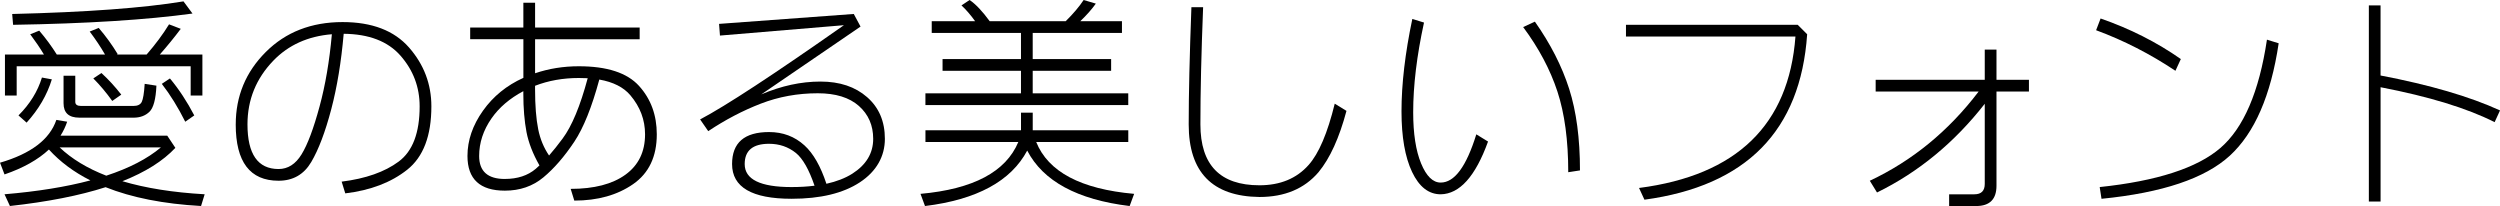
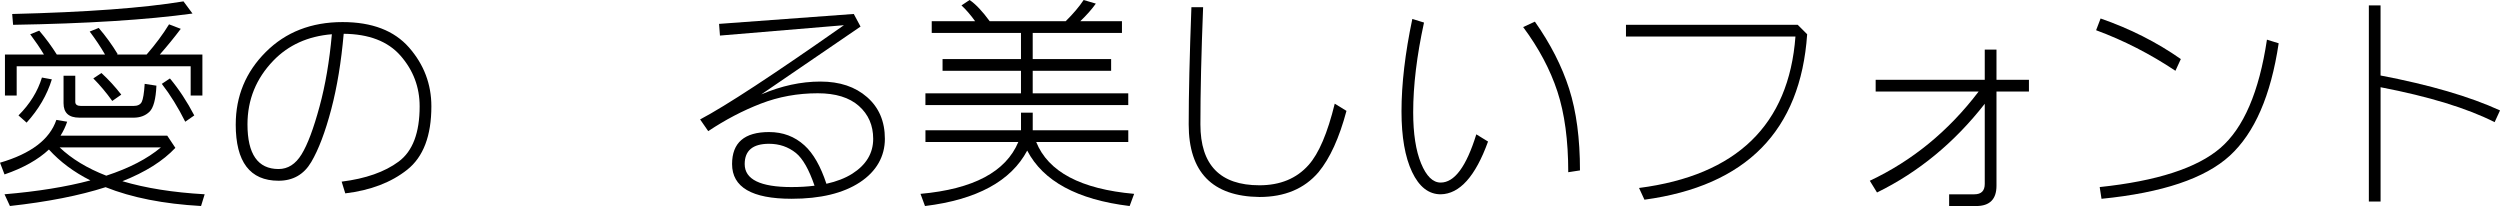
<svg xmlns="http://www.w3.org/2000/svg" id="_レイヤー_2" data-name="レイヤー 2" viewBox="0 0 1050.71 86.58">
  <g id="_コンテンツ" data-name="コンテンツ">
    <g id="_フォントサンプル" data-name="フォントサンプル">
      <g>
        <path d="M23.68,50.39l4.55.76c-.69,2.05-1.63,4.01-2.79,5.87h44.85l3.41,5.12c-5.18,5.53-12.6,10.2-22.26,14.02,9.76,2.9,21.28,4.74,34.58,5.49l-1.52,4.93c-15.76-.88-29.13-3.52-40.12-7.91-11.02,3.54-24.42,6.17-40.21,7.91l-2.27-4.93c13.86-1.17,25.89-3.11,36.09-5.83-6.95-3.5-12.76-7.83-17.43-12.98-4.55,4.26-10.77,7.75-18.66,10.47l-1.89-4.93c13.01-3.79,20.9-9.79,23.68-18ZM12.69,14.4l3.79-1.52c2.78,3.25,5.24,6.6,7.39,10.04h20.27c-1.8-3.13-3.95-6.35-6.44-9.66l3.79-1.52c3.03,3.54,5.68,7.2,7.96,10.99l-.33.19h12.5c3.76-4.33,6.9-8.56,9.42-12.69l4.93,1.89c-2.81,3.73-5.75,7.33-8.81,10.8h17.9v17.24h-4.93v-12.31H7.01v12.31H2.08v-17.24h16.39c-1.67-2.78-3.6-5.62-5.78-8.53ZM77.11.57l3.79,5.12c-19.32,2.65-44.46,4.23-75.4,4.74l-.38-4.55c31.2-.76,55.19-2.53,71.99-5.3ZM17.62,32.59l4.17.76c-2.02,6.57-5.56,12.63-10.61,18.19l-3.41-3.03c4.8-4.8,8.08-10.1,9.85-15.91ZM44.66,73.84c9.63-3.16,17.29-7.12,22.97-11.89H25.06c5.08,4.83,11.62,8.79,19.61,11.89ZM26.71,31.83h4.93v10.99c0,1.14.82,1.71,2.46,1.71h21.98c1.77,0,2.94-.57,3.5-1.71s.98-3.66,1.23-7.58l4.93.76c-.25,5.68-1.23,9.35-2.94,10.99-1.64,1.58-3.76,2.4-6.35,2.46h-23.11c-4.42,0-6.63-2.02-6.63-6.06v-11.56ZM39.22,32.96l3.41-2.27c3.03,2.78,5.81,5.81,8.34,9.09l-3.79,2.65c-2.53-3.54-5.18-6.69-7.96-9.47ZM68.01,35.24l3.41-2.27c3.79,4.55,7.2,9.73,10.23,15.54l-3.79,2.65c-3.03-6.06-6.32-11.37-9.85-15.91Z" />
        <path d="M99.08,52.29c0-11.87,4.2-22.01,12.6-30.41,8.4-8.4,19.17-12.6,32.3-12.6,12.38,0,21.69,3.57,27.94,10.7,6.25,7.14,9.38,15.38,9.38,24.72,0,12.38-3.38,21.25-10.14,26.62-6.76,5.37-15.44,8.68-26.05,9.95l-1.52-4.93c10.1-1.26,18.09-4.07,23.97-8.43s8.81-12.09,8.81-23.21c0-8.08-2.68-15.19-8.05-21.31-5.3-6.03-13.26-9.09-23.87-9.19-1.04,11.84-2.78,22.39-5.21,31.64-2.53,9.6-5.34,17.02-8.43,22.26-3.09,5.24-7.67,7.86-13.74,7.86-12,0-18-7.89-18-23.68ZM117.08,71.04c3.92,0,7.14-2.05,9.66-6.16,2.53-4.1,5.05-10.83,7.58-20.18,2.43-8.94,4.15-19.04,5.16-30.31-10.04.82-18.24,4.52-24.58,11.08-7.26,7.52-10.89,16.45-10.89,26.81,0,12.5,4.36,18.76,13.07,18.76Z" />
-         <path d="M197.6,11.56h22.36V1.14h4.93v10.42h43.95v4.93h-43.95v14.3c5.78-1.96,11.9-2.94,18.38-2.94,11.87,0,20.3,2.75,25.29,8.24s7.48,12.28,7.48,20.37c0,9.35-3.32,16.33-9.95,20.93s-14.87,6.92-24.72,6.92l-1.52-4.93c9.85,0,17.52-1.99,23.02-5.97s8.24-9.63,8.24-16.96c0-6.06-2.05-11.52-6.16-16.39-2.84-3.38-7.2-5.59-13.07-6.63-3.13,11.59-6.63,20.3-10.51,26.14-4.17,6.25-8.49,11.24-12.98,14.97-4.48,3.73-9.88,5.59-16.2,5.59-10.48,0-15.72-4.86-15.72-14.59,0-6.57,2.18-12.91,6.54-19.04,4.29-6.03,9.95-10.62,16.96-13.78v-16.25h-22.36v-4.93ZM212.19,75.21c5.3,0,9.63-1.42,12.98-4.26.5-.44,1.03-.92,1.56-1.42-2.78-4.89-4.59-9.57-5.45-14.02-.88-4.67-1.33-10.04-1.33-16.1v-1.09c-5.71,3.03-10.17,6.84-13.36,11.42-3.47,4.99-5.21,10.26-5.21,15.82,0,6.44,3.6,9.66,10.8,9.66ZM224.88,37.51c0,6.82.44,12.44,1.33,16.86.82,4.07,2.34,7.74,4.55,10.99,1.8-2.05,3.69-4.42,5.68-7.1,3.92-5.27,7.44-13.74,10.56-25.39-1.2-.06-2.45-.09-3.74-.09-6.63,0-12.76,1.09-18.38,3.27v1.47Z" />
        <path d="M302.18,10.04l56.65-4.17,2.84,5.3-41.73,28.51c8.43-3.6,16.72-5.4,24.87-5.4s14.62,2.18,19.61,6.54,7.48,10.2,7.48,17.52-3.5,13.67-10.51,18.28-16.58,6.92-28.7,6.92c-16.67,0-25.01-4.86-25.01-14.59,0-8.97,5.18-13.45,15.54-13.45,5.81,0,10.77,1.86,14.87,5.59,3.73,3.38,6.8,8.76,9.24,16.15,4.26-.95,7.88-2.35,10.85-4.22,5.87-3.73,8.81-8.62,8.81-14.68,0-5.65-2-10.25-6.01-13.81-4.01-3.55-9.77-5.33-17.29-5.33-8.43,0-16.41,1.45-23.94,4.36-7.53,2.91-14.9,6.76-22.09,11.56l-3.41-4.93c10.74-5.65,30.88-18.85,60.44-39.6l-52.1,4.36-.38-4.93ZM332.68,78.62c3.47,0,6.69-.19,9.66-.57-2.34-6.82-4.94-11.4-7.81-13.74-3.22-2.59-6.99-3.88-11.32-3.88-6.82,0-10.23,2.84-10.23,8.53,0,6.44,6.57,9.66,19.7,9.66Z" />
        <path d="M429.11,47.36h4.93v7.39h40.16v4.93h-38.7c5.05,12.54,18.77,19.8,41.16,21.79l-1.89,5.12c-22.01-2.68-36.36-10.45-43.05-23.3-6.85,12.85-21.17,20.62-42.96,23.3l-1.89-5.12c22.17-1.99,35.87-9.25,41.11-21.79h-39.03v-4.93h40.16v-7.39ZM404.1,2.27l3.41-2.27c2.59,1.77,5.4,4.74,8.43,8.9h31.97c3.19-3.16,5.7-6.12,7.53-8.9l5.12,1.52c-1.71,2.4-3.88,4.86-6.54,7.39h17.52v4.93h-37.51v10.99h32.96v4.93h-32.96v9.47h40.16v4.93h-85.25v-4.93h40.16v-9.47h-32.96v-4.93h32.96v-10.99h-37.51v-4.93h18.24c-1.93-2.68-3.84-4.89-5.73-6.63Z" />
        <path d="M500.72,3.03h4.93c-.76,19.2-1.14,35.62-1.14,49.26,0,17.05,8.27,25.58,24.82,25.58,8.71,0,15.6-2.84,20.65-8.53,4.29-4.8,7.96-13.39,10.99-25.77l4.93,3.03c-3.03,11.37-6.95,19.96-11.75,25.77-5.94,6.95-14.21,10.42-24.82,10.42-19.83-.25-29.74-10.42-29.74-30.5,0-12.63.38-29.05,1.14-49.26Z" />
        <path d="M593.56,7.96l4.93,1.52c-3.03,13.89-4.55,26.46-4.55,37.7,0,8.97,1.11,16.14,3.32,21.5,2.21,5.37,4.96,8.05,8.24,8.05,5.81,0,10.8-6.76,14.97-20.27l4.93,3.03c-5.3,14.65-11.94,22.04-19.89,22.17-5.05,0-9.06-3.13-12.03-9.38s-4.45-14.75-4.45-25.48c0-11.49,1.52-24.44,4.55-38.84ZM640.16,11.37l4.93-2.27c6.57,9.35,11.37,18.76,14.4,28.23s4.55,20.9,4.55,34.29l-4.93.76c0-13.39-1.52-24.69-4.55-33.91-3.03-9.22-7.83-18.25-14.4-27.09Z" />
        <path d="M683.36,10.42h72.18l3.98,3.98c-2.78,40.54-25.58,63.72-68.39,69.53l-2.27-4.93c41.05-5.3,62.96-26.52,65.74-63.66h-71.23v-4.93Z" />
        <path d="M788.31,33.53h45.85v-12.69h4.93v12.69h13.64v4.93h-13.64v39.6c0,5.68-2.84,8.53-8.53,8.53h-11.37v-4.93h10.61c2.9,0,4.36-1.45,4.36-4.36v-33.68c-12.73,16.29-27.82,28.72-45.28,37.28l-3.03-4.93c17.9-8.43,33.15-20.93,45.75-37.51h-43.29v-4.93Z" />
        <path d="M882.85,7.77c12.38,4.29,23.62,9.98,33.72,17.05l-2.27,4.93c-10.61-7.07-21.72-12.76-33.34-17.05l1.89-4.93ZM952.76,16.67l4.93,1.52c-3.28,21.98-10.14,37.73-20.56,47.27-10.42,9.54-28.39,15.57-53.9,18.09l-.76-4.93c24-2.53,40.89-7.99,50.68-16.39,9.79-8.4,16.32-23.59,19.61-45.56Z" />
        <path d="M995.58,2.27h4.93v29.46c20.71,3.95,37.45,8.84,50.21,14.68l-2.27,4.93c-11.53-5.84-27.5-10.74-47.93-14.68v48.03h-4.93V2.27Z" />
      </g>
    </g>
  </g>
</svg>